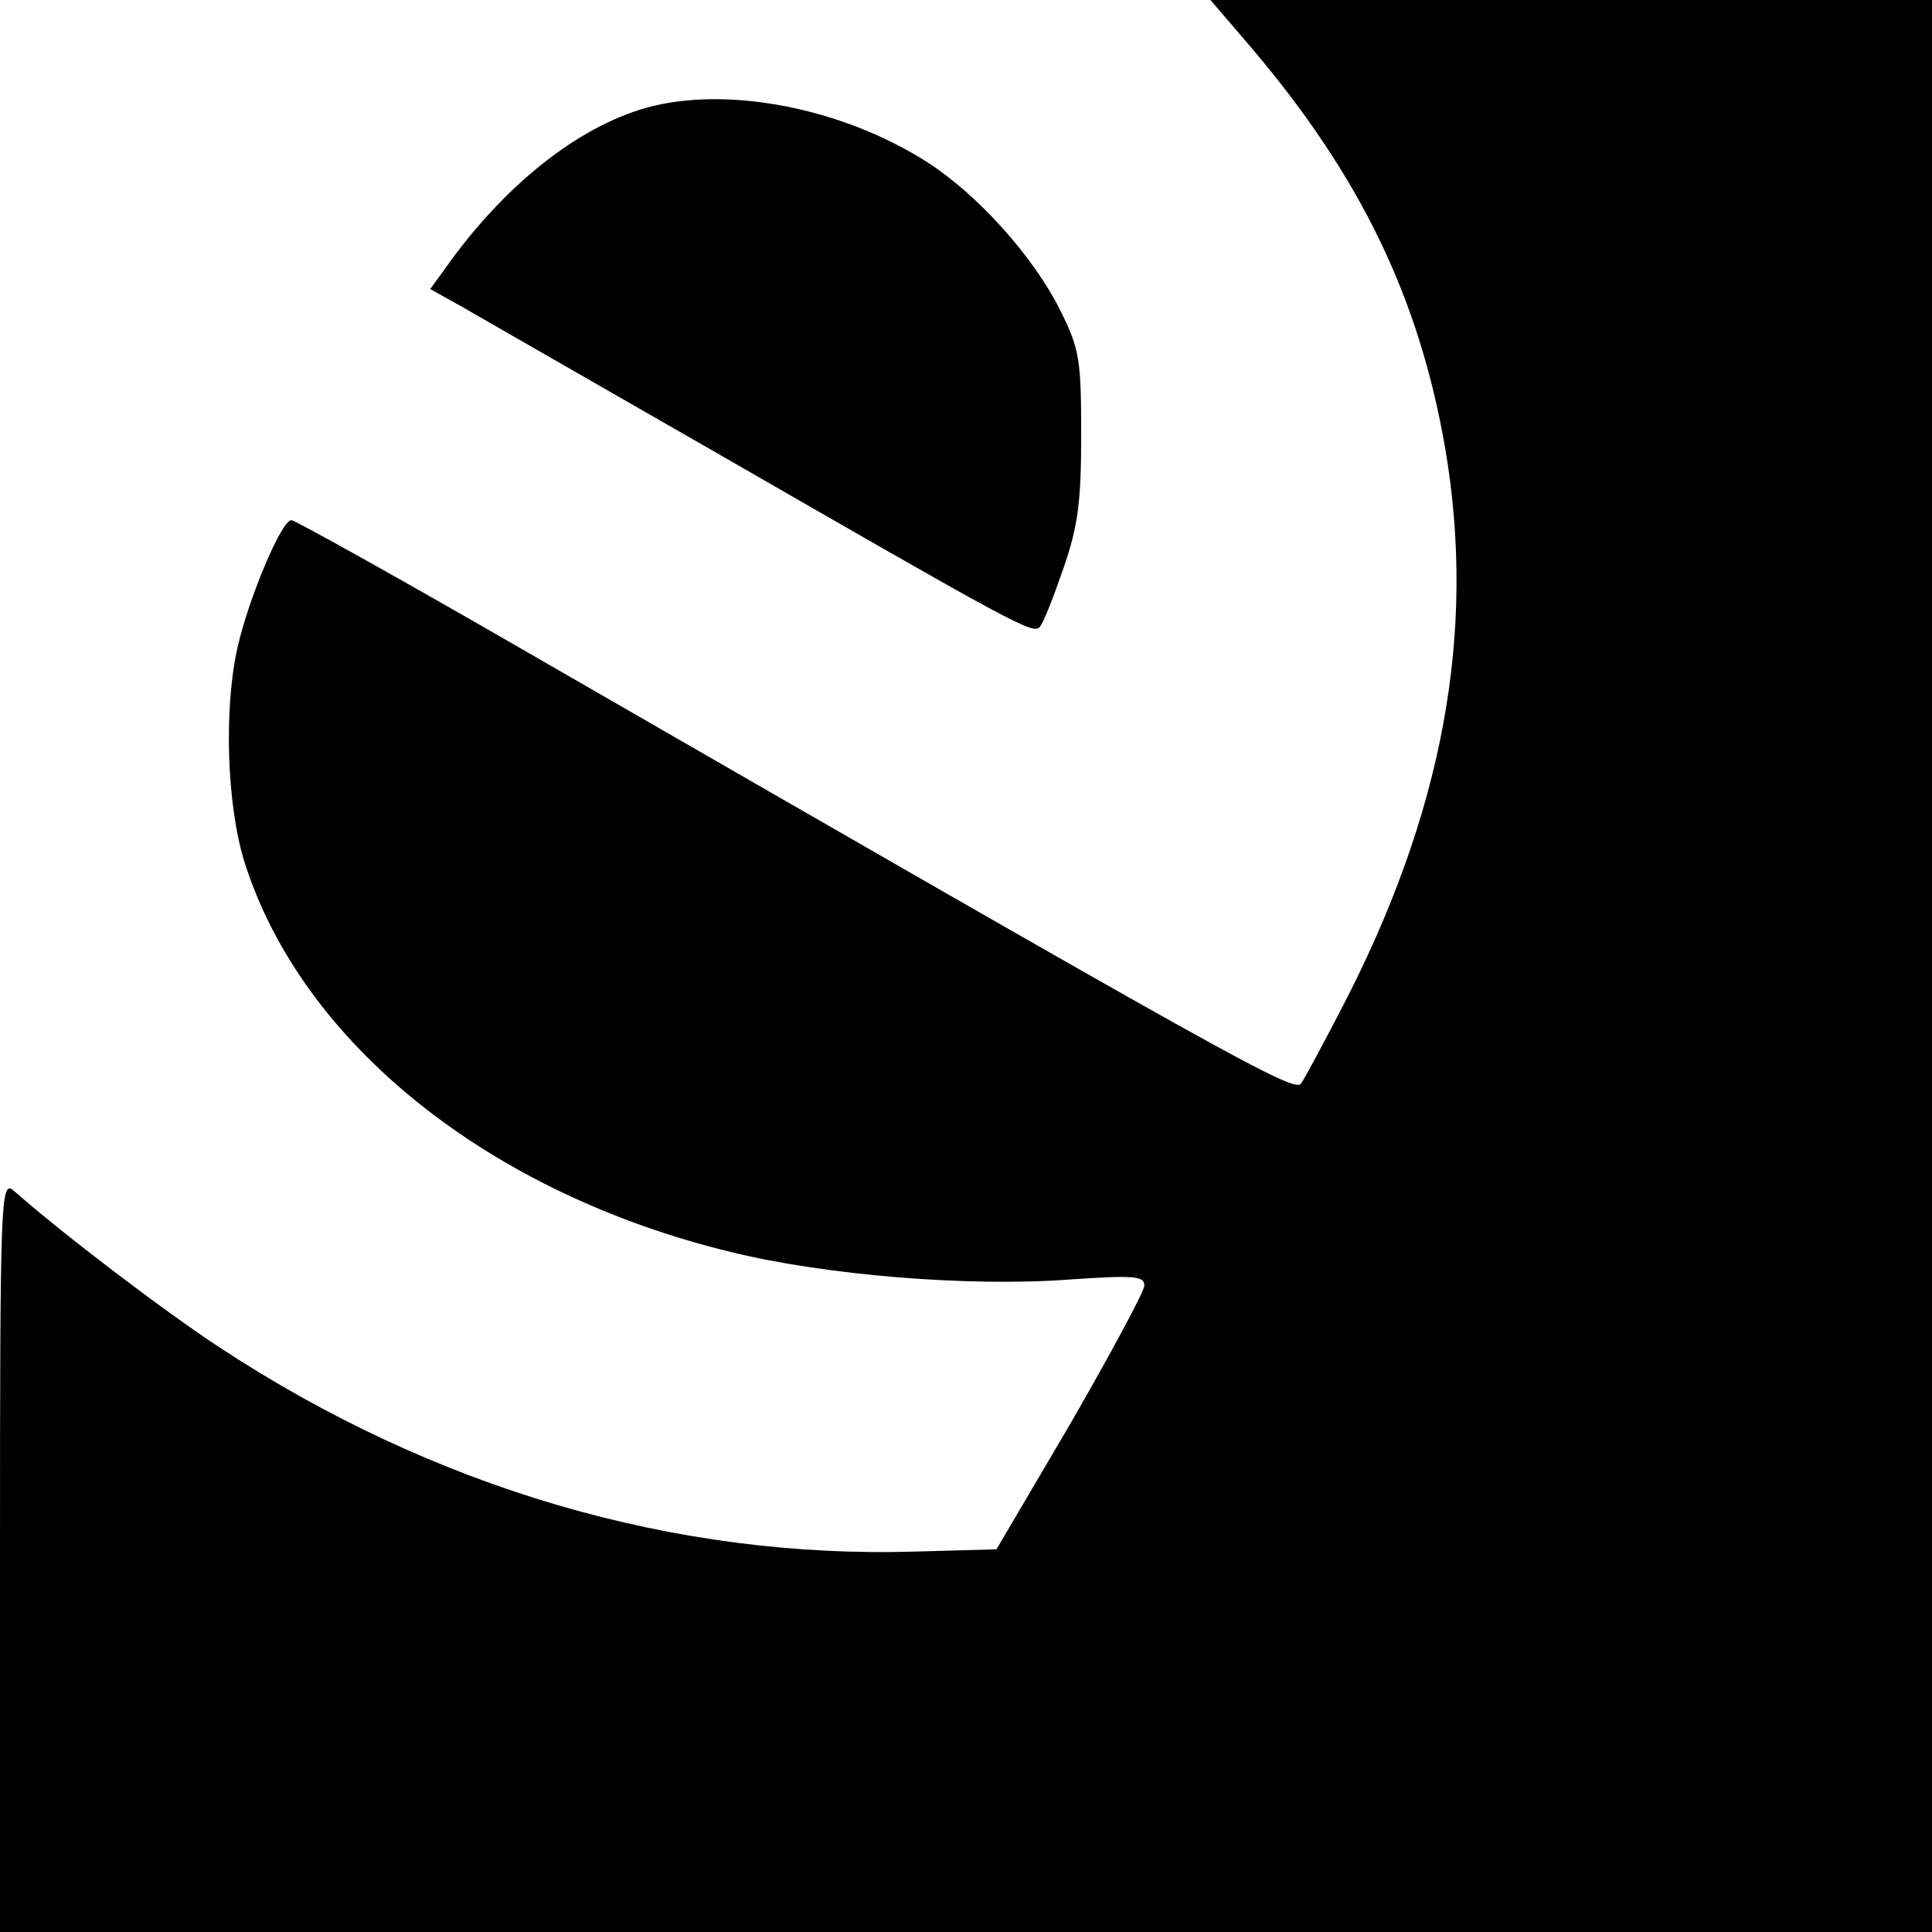
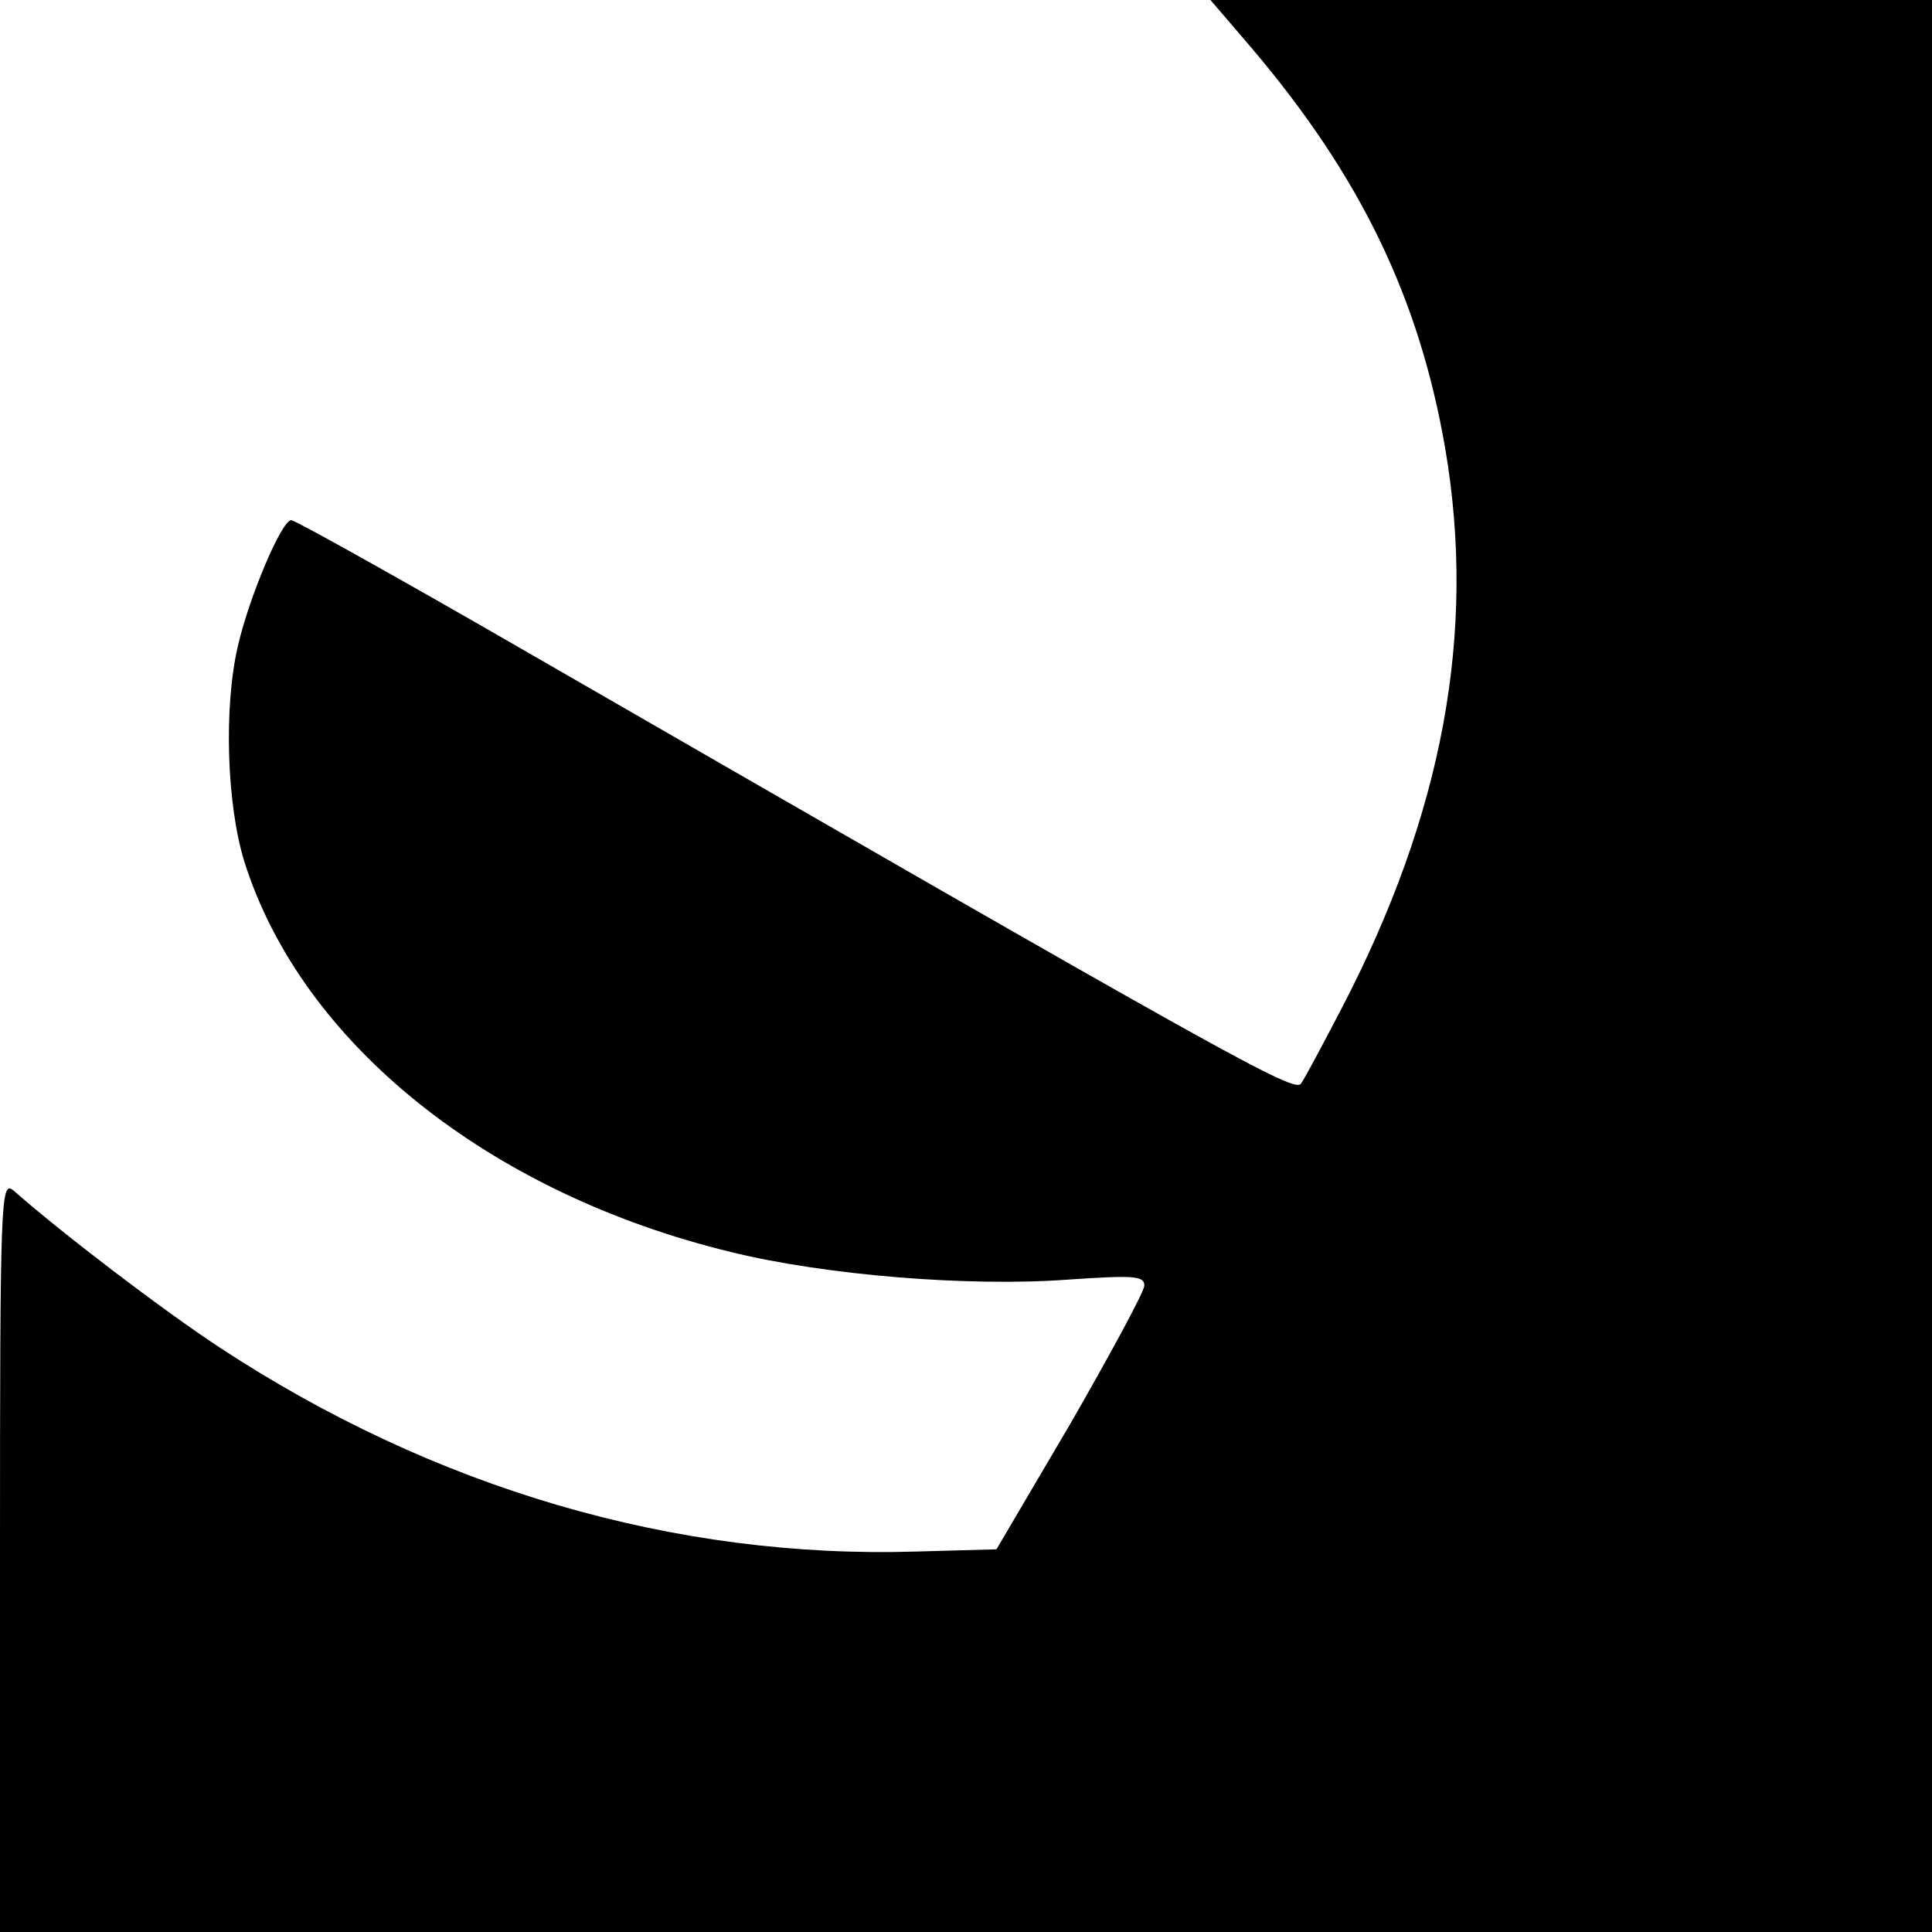
<svg xmlns="http://www.w3.org/2000/svg" version="1.0" width="260pt" height="260pt" viewBox="0 0 260 260" preserveAspectRatio="xMidYMid meet">
  <g transform="translate(0,260) scale(0.1,-0.1)" fill="#000000" stroke="none">
-     <path d="M1683 2537 c148 -174 227 -338 262 -541 42 -247 -3 -491 -140 -754 -25 -48 -49 -93 -54 -100 -8 -14 -92 33 -1053 587 -163 94 -301 171 -306 171 -13 0 -57 -104 -72 -170 -19 -82 -15 -213 9 -290 77 -244 329 -446 655 -525 126 -31 319 -47 454 -37 88 6 102 5 102 -8 0 -8 -45 -91 -99 -185 l-100 -170 -108 -3 c-325 -10 -649 85 -938 275 -76 50 -210 152 -277 211 -17 14 -18 -10 -18 -491 l0 -507 1300 0 1300 0 0 1300 0 1300 -485 0 -486 0 54 -63z" />
-     <path d="M870 2455 c-93 -26 -192 -105 -270 -215 l-21 -29 43 -24 c24 -14 176 -101 338 -194 403 -232 430 -247 439 -237 5 5 19 41 32 79 20 57 24 91 24 180 0 100 -2 115 -28 167 -35 71 -110 155 -178 199 -115 74 -271 104 -379 74z" />
+     <path d="M1683 2537 c148 -174 227 -338 262 -541 42 -247 -3 -491 -140 -754 -25 -48 -49 -93 -54 -100 -8 -14 -92 33 -1053 587 -163 94 -301 171 -306 171 -13 0 -57 -104 -72 -170 -19 -82 -15 -213 9 -290 77 -244 329 -446 655 -525 126 -31 319 -47 454 -37 88 6 102 5 102 -8 0 -8 -45 -91 -99 -185 l-100 -170 -108 -3 c-325 -10 -649 85 -938 275 -76 50 -210 152 -277 211 -17 14 -18 -10 -18 -491 l0 -507 1300 0 1300 0 0 1300 0 1300 -485 0 -486 0 54 -63" />
  </g>
</svg>